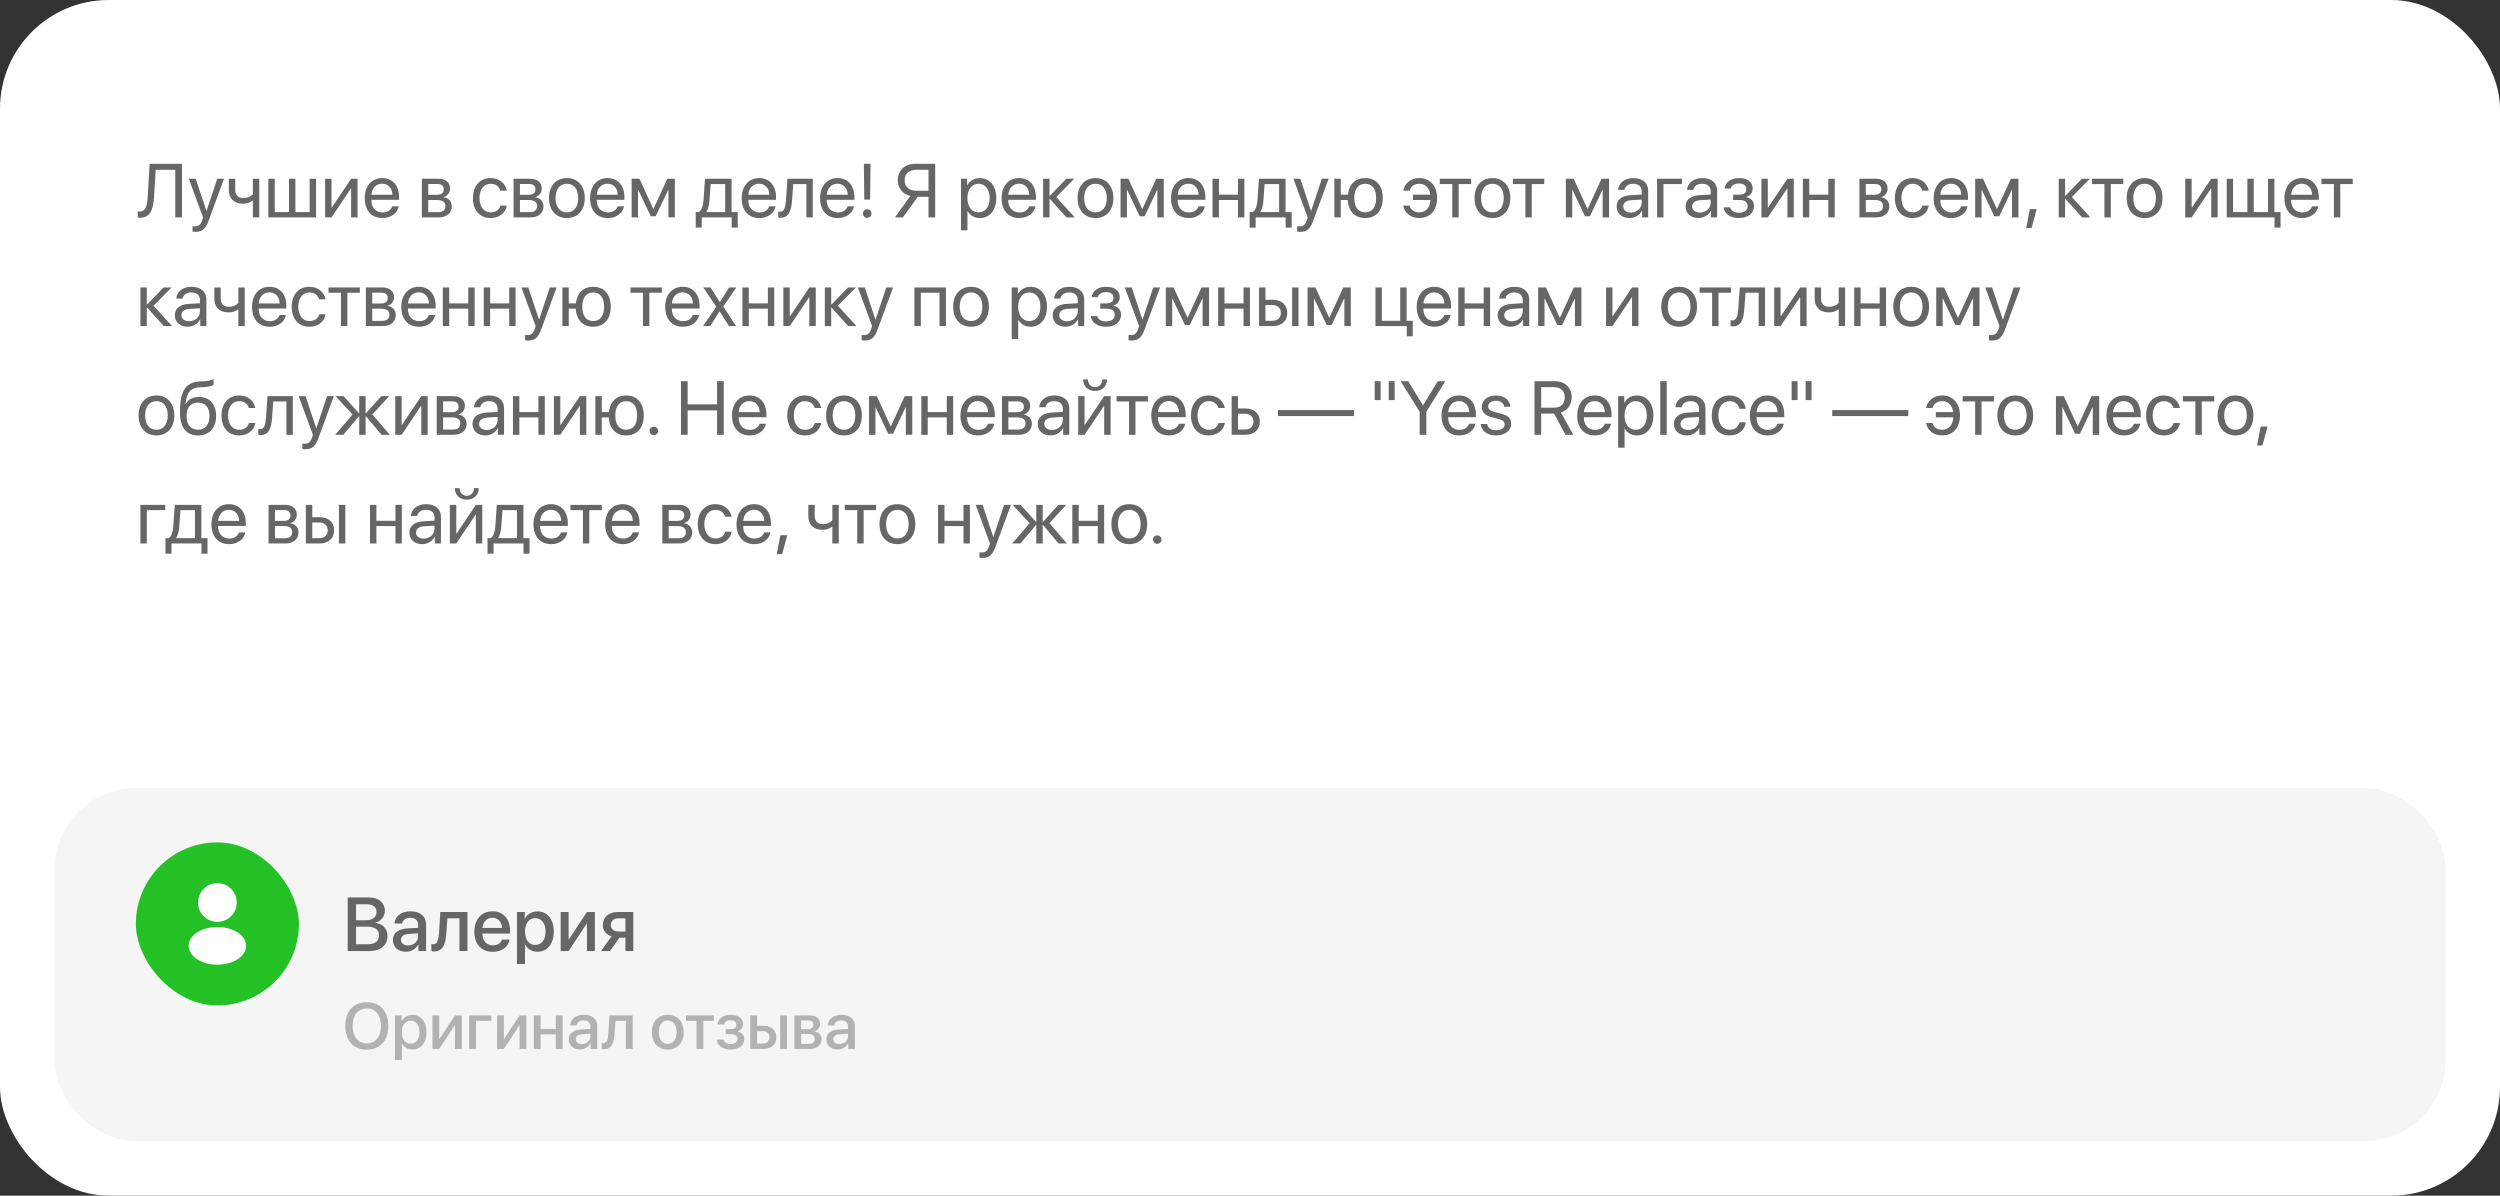
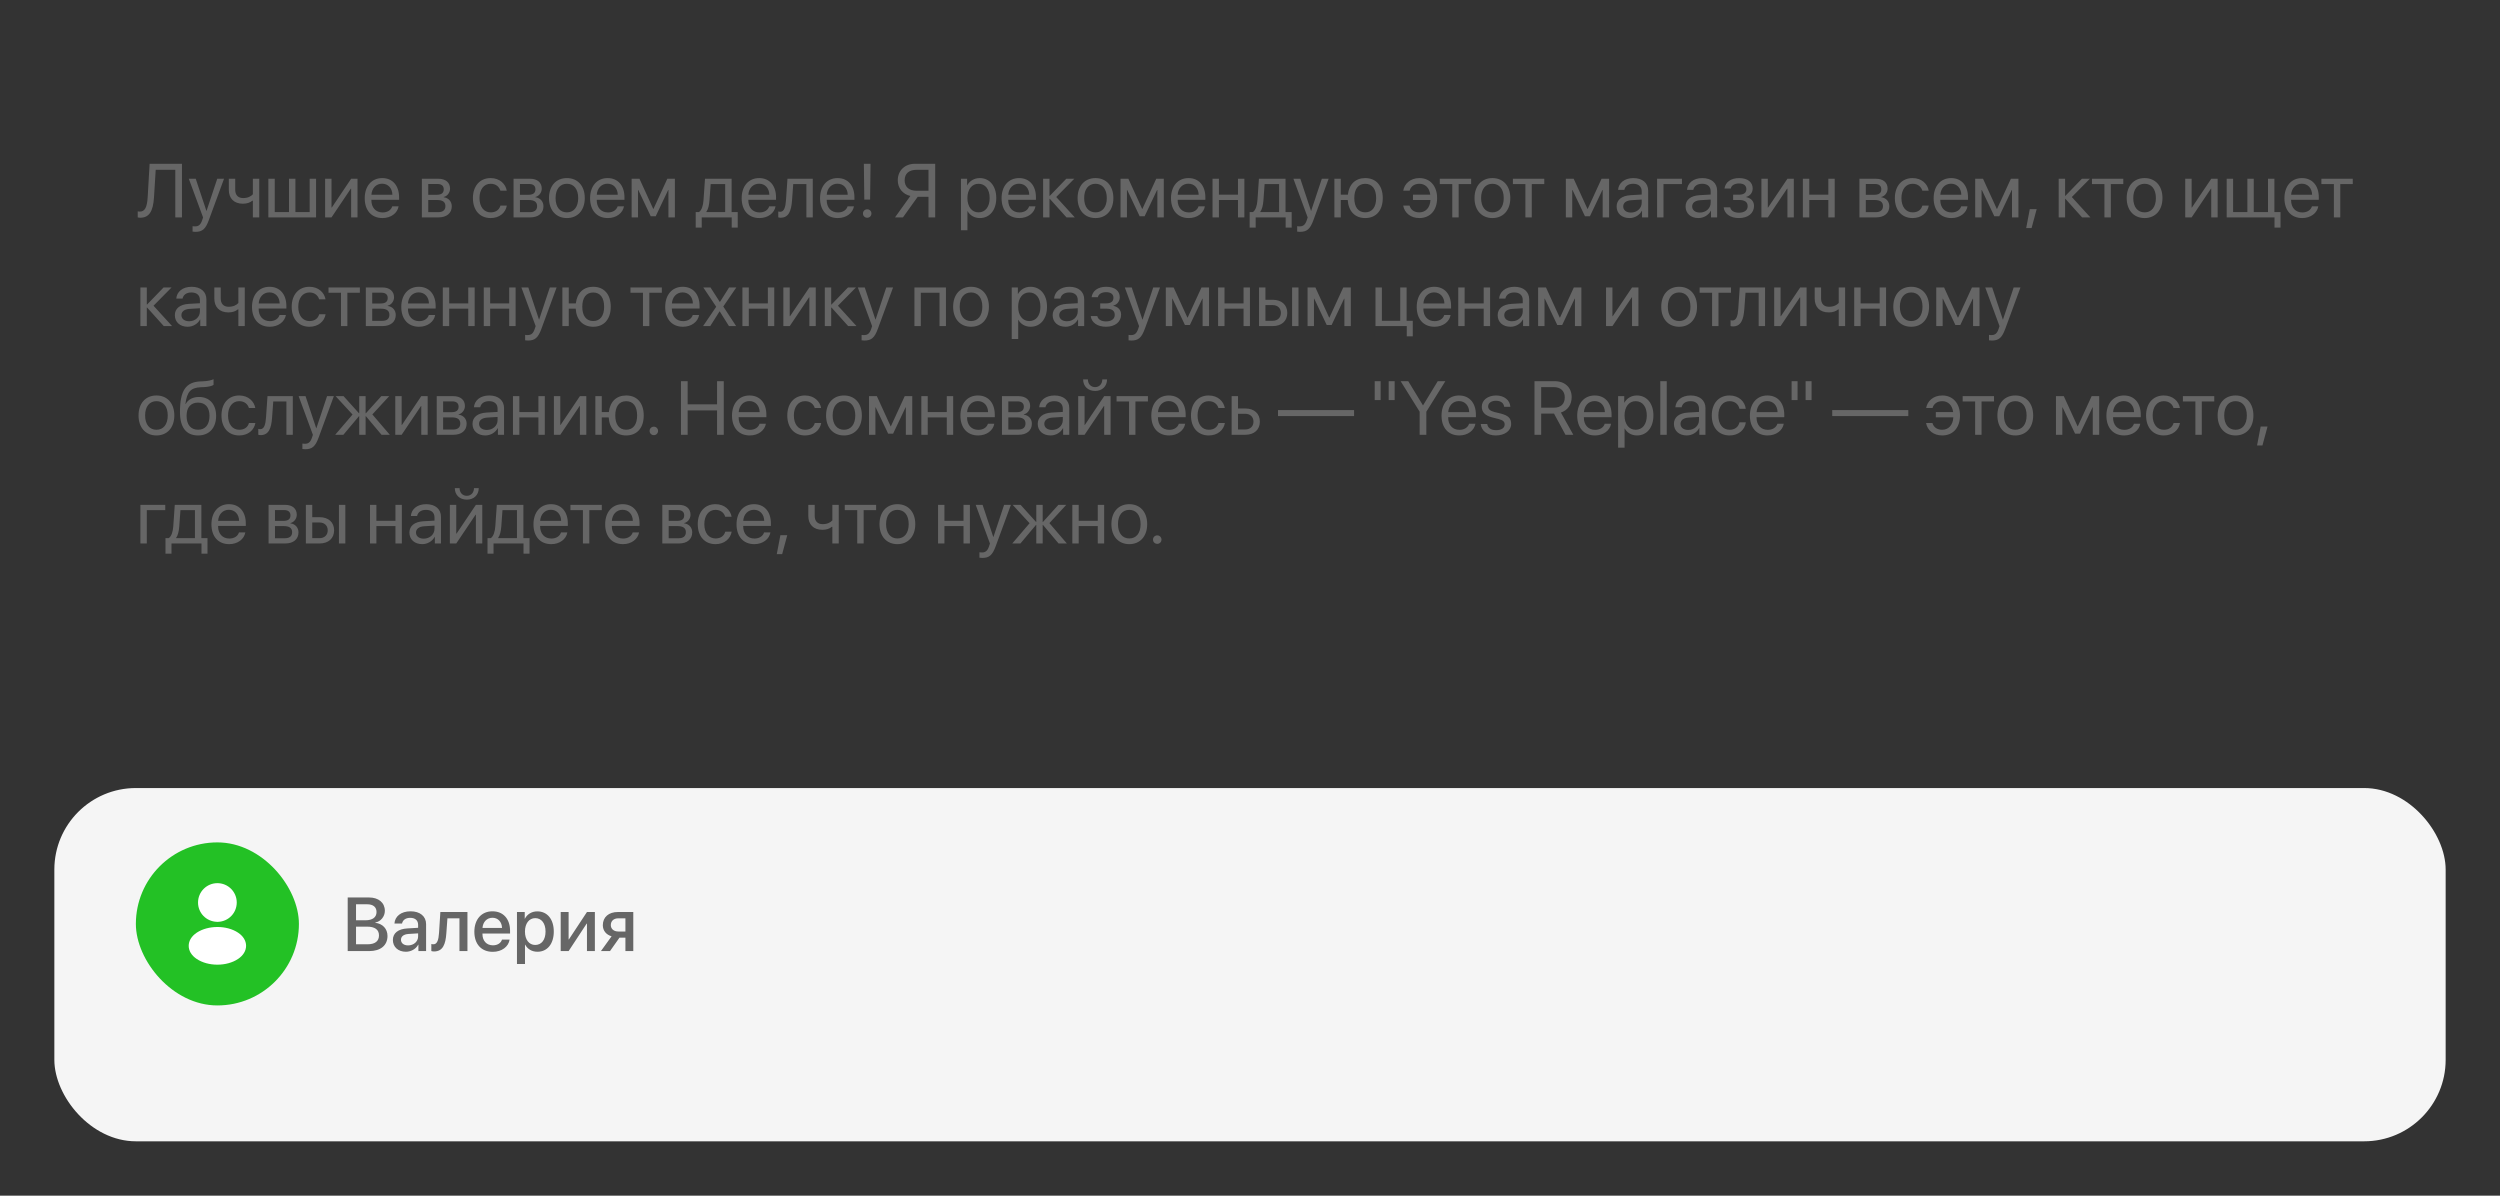
<svg xmlns="http://www.w3.org/2000/svg" width="460" height="220" viewBox="0 0 460 220" fill="none">
  <rect x="0" y="0" width="460" height="220" fill="#333333" stroke="none" />
-   <rect width="460" height="220" rx="20" fill="white" />
  <rect x="10" y="145" width="440" height="65" rx="15" fill="#F5F5F5" />
-   <path d="M67.494 184.404C69.926 184.404 71.455 186.086 71.455 188.775C71.455 191.465 69.926 193.141 67.494 193.141C65.057 193.141 63.533 191.465 63.533 188.775C63.533 186.086 65.057 184.404 67.494 184.404ZM67.494 185.559C65.889 185.559 64.875 186.801 64.875 188.775C64.875 190.744 65.889 191.986 67.494 191.986C69.1 191.986 70.107 190.744 70.107 188.775C70.107 186.801 69.1 185.559 67.494 185.559ZM75.885 186.736C77.449 186.736 78.481 187.967 78.481 189.918C78.481 191.869 77.455 193.105 75.908 193.105C75.023 193.105 74.32 192.672 73.969 191.986H73.939V195.039H72.674V186.836H73.898V187.896H73.922C74.285 187.188 74.994 186.736 75.885 186.736ZM75.551 192.033C76.553 192.033 77.18 191.213 77.18 189.918C77.18 188.629 76.553 187.803 75.551 187.803C74.584 187.803 73.934 188.646 73.934 189.918C73.934 191.201 74.578 192.033 75.551 192.033ZM80.818 193H79.57V186.836H80.818V191.154H80.865L83.713 186.836H84.961V193H83.713V188.67H83.666L80.818 193ZM90.404 187.838H87.58V193H86.32V186.836H90.404V187.838ZM92.713 193H91.465V186.836H92.713V191.154H92.76L95.607 186.836H96.856V193H95.607V188.67H95.561L92.713 193ZM102.264 193V190.316H99.475V193H98.215V186.836H99.475V189.32H102.264V186.836H103.523V193H102.264ZM107.057 192.104C107.941 192.104 108.633 191.494 108.633 190.691V190.205L107.115 190.299C106.359 190.352 105.932 190.686 105.932 191.213C105.932 191.752 106.377 192.104 107.057 192.104ZM106.705 193.105C105.498 193.105 104.654 192.355 104.654 191.248C104.654 190.17 105.48 189.508 106.945 189.426L108.633 189.326V188.852C108.633 188.166 108.17 187.756 107.396 187.756C106.664 187.756 106.207 188.107 106.096 188.658H104.9C104.971 187.545 105.92 186.725 107.443 186.725C108.938 186.725 109.893 187.516 109.893 188.752V193H108.68V191.986H108.65C108.293 192.672 107.514 193.105 106.705 193.105ZM113.086 190.193C112.969 191.939 112.529 193.059 111.146 193.059C110.941 193.059 110.795 193.023 110.719 192.994V191.881C110.777 191.898 110.895 191.928 111.053 191.928C111.65 191.928 111.861 191.213 111.932 190.141L112.143 186.836H116.414V193H115.154V187.838H113.256L113.086 190.193ZM122.865 193.117C121.102 193.117 119.941 191.904 119.941 189.918C119.941 187.938 121.107 186.725 122.865 186.725C124.623 186.725 125.789 187.938 125.789 189.918C125.789 191.904 124.629 193.117 122.865 193.117ZM122.865 192.074C123.861 192.074 124.5 191.289 124.5 189.918C124.5 188.553 123.855 187.768 122.865 187.768C121.875 187.768 121.23 188.553 121.23 189.918C121.23 191.289 121.875 192.074 122.865 192.074ZM131.355 186.836V187.838H129.422V193H128.162V187.838H126.229V186.836H131.355ZM134.426 193.117C132.984 193.117 131.982 192.408 131.871 191.271H133.119C133.248 191.805 133.717 192.098 134.426 192.098C135.234 192.098 135.686 191.723 135.686 191.178C135.686 190.562 135.27 190.281 134.432 190.281H133.529V189.35H134.414C135.123 189.35 135.492 189.08 135.492 188.541C135.492 188.066 135.152 187.732 134.432 187.732C133.752 187.732 133.295 188.025 133.213 188.506H132C132.129 187.41 133.049 186.725 134.426 186.725C135.92 186.725 136.729 187.393 136.729 188.418C136.729 189.045 136.342 189.578 135.744 189.73V189.777C136.529 189.959 136.945 190.469 136.945 191.172C136.945 192.344 135.955 193.117 134.426 193.117ZM143.549 193V186.836H144.803V193H143.549ZM140.385 189.73H139.318V192.004H140.385C141.111 192.004 141.58 191.547 141.58 190.867C141.58 190.182 141.105 189.73 140.385 189.73ZM138.059 193V186.836H139.318V188.74H140.496C141.92 188.74 142.84 189.566 142.84 190.867C142.84 192.174 141.92 193 140.496 193H138.059ZM148.711 187.756H147.416V189.373H148.588C149.303 189.373 149.66 189.098 149.66 188.553C149.66 188.043 149.326 187.756 148.711 187.756ZM148.67 190.258H147.416V192.08H148.811C149.525 192.08 149.912 191.764 149.912 191.172C149.912 190.562 149.502 190.258 148.67 190.258ZM146.168 193V186.836H148.969C150.17 186.836 150.896 187.434 150.896 188.406C150.896 189.045 150.439 189.625 149.848 189.736V189.783C150.645 189.889 151.172 190.451 151.172 191.225C151.172 192.309 150.34 193 149.004 193H146.168ZM154.459 192.104C155.344 192.104 156.035 191.494 156.035 190.691V190.205L154.518 190.299C153.762 190.352 153.334 190.686 153.334 191.213C153.334 191.752 153.779 192.104 154.459 192.104ZM154.107 193.105C152.9 193.105 152.057 192.355 152.057 191.248C152.057 190.17 152.883 189.508 154.348 189.426L156.035 189.326V188.852C156.035 188.166 155.572 187.756 154.799 187.756C154.066 187.756 153.609 188.107 153.498 188.658H152.303C152.373 187.545 153.322 186.725 154.846 186.725C156.34 186.725 157.295 187.516 157.295 188.752V193H156.082V191.986H156.053C155.695 192.672 154.916 193.105 154.107 193.105Z" fill="#B2B2B2" />
  <path d="M67.936 175H63.977V165.136H67.915C69.665 165.136 70.814 166.106 70.814 167.597C70.814 168.643 70.041 169.579 69.057 169.743V169.798C70.397 169.948 71.299 170.898 71.299 172.211C71.299 173.947 70.034 175 67.936 175ZM65.509 166.387V169.333H67.225C68.551 169.333 69.282 168.786 69.282 167.809C69.282 166.893 68.653 166.387 67.546 166.387H65.509ZM65.509 173.749H67.621C69.002 173.749 69.733 173.182 69.733 172.115C69.733 171.049 68.981 170.502 67.532 170.502H65.509V173.749ZM75.093 173.954C76.125 173.954 76.932 173.243 76.932 172.307V171.739L75.161 171.849C74.279 171.91 73.78 172.3 73.78 172.915C73.78 173.544 74.3 173.954 75.093 173.954ZM74.683 175.123C73.274 175.123 72.29 174.248 72.29 172.956C72.29 171.698 73.254 170.926 74.963 170.83L76.932 170.714V170.16C76.932 169.36 76.392 168.882 75.489 168.882C74.635 168.882 74.102 169.292 73.972 169.935H72.577C72.659 168.636 73.767 167.679 75.544 167.679C77.287 167.679 78.401 168.602 78.401 170.044V175H76.986V173.817H76.952C76.535 174.617 75.626 175.123 74.683 175.123ZM82.127 171.726C81.99 173.763 81.478 175.068 79.864 175.068C79.625 175.068 79.454 175.027 79.365 174.993V173.694C79.434 173.715 79.57 173.749 79.755 173.749C80.452 173.749 80.698 172.915 80.78 171.664L81.026 167.809H86.01V175H84.54V168.978H82.325L82.127 171.726ZM90.61 168.868C89.578 168.868 88.853 169.654 88.778 170.741H92.374C92.34 169.641 91.643 168.868 90.61 168.868ZM92.367 172.888H93.769C93.564 174.2 92.319 175.137 90.672 175.137C88.56 175.137 87.281 173.708 87.281 171.438C87.281 169.183 88.58 167.679 90.61 167.679C92.606 167.679 93.851 169.087 93.851 171.268V171.773H88.772V171.862C88.772 173.113 89.523 173.94 90.706 173.94C91.547 173.94 92.169 173.517 92.367 172.888ZM98.868 167.692C100.693 167.692 101.896 169.128 101.896 171.404C101.896 173.681 100.7 175.123 98.895 175.123C97.863 175.123 97.043 174.617 96.633 173.817H96.599V177.379H95.122V167.809H96.551V169.046H96.578C97.002 168.219 97.829 167.692 98.868 167.692ZM98.478 173.872C99.647 173.872 100.379 172.915 100.379 171.404C100.379 169.9 99.647 168.937 98.478 168.937C97.351 168.937 96.592 169.921 96.592 171.404C96.592 172.901 97.344 173.872 98.478 173.872ZM104.624 175H103.168V167.809H104.624V172.847H104.679L108.001 167.809H109.457V175H108.001V169.948H107.946L104.624 175ZM113.771 171.397H115.076V168.971H113.771C112.93 168.971 112.39 169.449 112.39 170.229C112.39 170.912 112.937 171.397 113.771 171.397ZM115.076 175V172.532H113.982L112.239 175H110.571L112.533 172.279C111.535 171.985 110.92 171.24 110.92 170.235C110.92 168.738 112.014 167.809 113.695 167.809H116.525V175H115.076Z" fill="#666666" />
  <rect x="25" y="155" width="30" height="30" rx="15" fill="#23C125" />
  <path d="M40 162.5C38.035 162.5 36.438 164.098 36.438 166.063C36.438 167.99 37.945 169.55 39.91 169.618C39.97 169.61 40.03 169.61 40.075 169.618C40.09 169.618 40.097 169.618 40.112 169.618C40.12 169.618 40.12 169.618 40.127 169.618C42.047 169.55 43.555 167.99 43.562 166.063C43.562 164.098 41.965 162.5 40 162.5Z" fill="white" />
  <path d="M43.81 171.613C41.718 170.218 38.305 170.218 36.197 171.613C35.245 172.25 34.72 173.113 34.72 174.035C34.72 174.958 35.245 175.813 36.19 176.443C37.24 177.148 38.62 177.5 40 177.5C41.38 177.5 42.76 177.148 43.81 176.443C44.755 175.805 45.28 174.95 45.28 174.02C45.273 173.098 44.755 172.243 43.81 171.613Z" fill="white" />
  <path d="M33.483 40H32.253V31.243H28.65L28.336 36.309C28.172 38.934 27.413 40.062 25.82 40.062C25.643 40.062 25.465 40.034 25.342 39.993V38.893C25.417 38.913 25.602 38.934 25.711 38.934C26.648 38.934 27.064 38.168 27.174 36.261L27.529 30.136H33.483V40ZM35.944 42.659C35.801 42.659 35.562 42.645 35.432 42.618V41.62C35.562 41.648 35.746 41.654 35.897 41.654C36.56 41.654 36.929 41.333 37.202 40.506L37.366 40.007L34.741 32.891H36.013L37.981 38.81H38.002L39.971 32.891H41.222L38.426 40.499C37.817 42.16 37.23 42.659 35.944 42.659ZM47.702 40H46.526V36.931H46.424C46.041 37.259 45.474 37.484 44.701 37.484C42.999 37.484 42.103 36.452 42.103 34.935V32.891H43.279V34.921C43.279 35.851 43.778 36.445 44.735 36.445C45.617 36.445 46.198 36.117 46.526 35.748V32.891H47.702V40ZM49.377 40V32.891H50.553V39.023H53.178V32.891H54.353V39.023H56.978V32.891H58.154V40H49.377ZM60.998 40H59.822V32.891H60.998V38.182H61.053L64.607 32.891H65.783V40H64.607V34.709H64.553L60.998 40ZM70.309 33.8C69.194 33.8 68.415 34.654 68.34 35.837H72.202C72.175 34.648 71.43 33.8 70.309 33.8ZM72.175 37.963H73.344C73.139 39.207 71.936 40.123 70.384 40.123C68.347 40.123 67.109 38.708 67.109 36.473C67.109 34.265 68.367 32.768 70.329 32.768C72.25 32.768 73.433 34.162 73.433 36.315V36.767H68.333V36.835C68.333 38.195 69.133 39.091 70.411 39.091C71.314 39.091 71.977 38.633 72.175 37.963ZM80.501 33.855H78.799V35.844H80.323C81.219 35.844 81.649 35.516 81.649 34.832C81.649 34.203 81.246 33.855 80.501 33.855ZM80.419 36.801H78.799V39.036H80.631C81.492 39.036 81.957 38.647 81.957 37.929C81.957 37.17 81.458 36.801 80.419 36.801ZM77.623 40V32.891H80.665C81.998 32.891 82.811 33.581 82.811 34.709C82.811 35.434 82.299 36.103 81.643 36.24V36.295C82.538 36.418 83.126 37.067 83.126 37.956C83.126 39.214 82.196 40 80.686 40H77.623ZM93.243 35.078H92.067C91.862 34.395 91.281 33.813 90.276 33.813C89.039 33.813 88.226 34.859 88.226 36.445C88.226 38.072 89.053 39.077 90.29 39.077C91.233 39.077 91.856 38.612 92.081 37.826H93.257C93.024 39.173 91.883 40.123 90.283 40.123C88.308 40.123 87.016 38.708 87.016 36.445C87.016 34.23 88.301 32.768 90.269 32.768C91.985 32.768 93.031 33.868 93.243 35.078ZM97.372 33.855H95.67V35.844H97.194C98.09 35.844 98.52 35.516 98.52 34.832C98.52 34.203 98.117 33.855 97.372 33.855ZM97.29 36.801H95.67V39.036H97.502C98.363 39.036 98.828 38.647 98.828 37.929C98.828 37.17 98.329 36.801 97.29 36.801ZM94.494 40V32.891H97.536C98.869 32.891 99.683 33.581 99.683 34.709C99.683 35.434 99.17 36.103 98.514 36.24V36.295C99.409 36.418 99.997 37.067 99.997 37.956C99.997 39.214 99.067 40 97.557 40H94.494ZM104.311 40.123C102.342 40.123 101.016 38.708 101.016 36.445C101.016 34.176 102.342 32.768 104.311 32.768C106.272 32.768 107.599 34.176 107.599 36.445C107.599 38.708 106.272 40.123 104.311 40.123ZM104.311 39.077C105.568 39.077 106.389 38.12 106.389 36.445C106.389 34.77 105.568 33.813 104.311 33.813C103.053 33.813 102.226 34.77 102.226 36.445C102.226 38.12 103.053 39.077 104.311 39.077ZM111.775 33.8C110.661 33.8 109.882 34.654 109.807 35.837H113.669C113.642 34.648 112.896 33.8 111.775 33.8ZM113.642 37.963H114.811C114.605 39.207 113.402 40.123 111.851 40.123C109.813 40.123 108.576 38.708 108.576 36.473C108.576 34.265 109.834 32.768 111.796 32.768C113.717 32.768 114.899 34.162 114.899 36.315V36.767H109.8V36.835C109.8 38.195 110.6 39.091 111.878 39.091C112.78 39.091 113.443 38.633 113.642 37.963ZM117.395 40H116.219V32.891H117.661L120.19 38.428H120.245L122.788 32.891H124.176V40H122.993V34.955H122.945L120.648 39.795H119.739L117.442 34.955H117.395V40ZM133.432 39.023V33.868H130.766L130.547 36.862C130.485 37.744 130.301 38.517 129.966 38.968V39.023H133.432ZM129.118 41.88H128.011V39.023H128.605C129.125 38.681 129.378 37.792 129.446 36.835L129.72 32.891H134.614V39.023H135.742V41.88H134.635V40H129.118V41.88ZM139.666 33.8C138.552 33.8 137.772 34.654 137.697 35.837H141.56C141.532 34.648 140.787 33.8 139.666 33.8ZM141.532 37.963H142.701C142.496 39.207 141.293 40.123 139.741 40.123C137.704 40.123 136.467 38.708 136.467 36.473C136.467 34.265 137.725 32.768 139.687 32.768C141.607 32.768 142.79 34.162 142.79 36.315V36.767H137.69V36.835C137.69 38.195 138.49 39.091 139.769 39.091C140.671 39.091 141.334 38.633 141.532 37.963ZM145.736 36.862C145.593 38.824 145.121 40.062 143.624 40.062C143.419 40.062 143.282 40.02 143.2 39.986V38.913C143.262 38.934 143.392 38.968 143.562 38.968C144.267 38.968 144.533 38.141 144.622 36.835L144.896 32.891H149.551V40H148.375V33.868H145.955L145.736 36.862ZM154.09 33.8C152.976 33.8 152.196 34.654 152.121 35.837H155.983C155.956 34.648 155.211 33.8 154.09 33.8ZM155.956 37.963H157.125C156.92 39.207 155.717 40.123 154.165 40.123C152.128 40.123 150.891 38.708 150.891 36.473C150.891 34.265 152.148 32.768 154.11 32.768C156.031 32.768 157.214 34.162 157.214 36.315V36.767H152.114V36.835C152.114 38.195 152.914 39.091 154.192 39.091C155.095 39.091 155.758 38.633 155.956 37.963ZM158.95 30.136H160.181L160.099 36.726H159.032L158.95 30.136ZM159.565 40.068C159.128 40.068 158.786 39.727 158.786 39.289C158.786 38.845 159.128 38.51 159.565 38.51C160.01 38.51 160.345 38.845 160.345 39.289C160.345 39.727 160.01 40.068 159.565 40.068ZM170.845 35.099V31.243H168.671C167.256 31.243 166.456 31.934 166.456 33.164C166.456 34.401 167.263 35.099 168.671 35.099H170.845ZM168.862 36.206L166.142 40H164.679L167.509 36.056C166.114 35.734 165.191 34.634 165.191 33.164C165.191 31.38 166.497 30.136 168.35 30.136H172.075V40H170.845V36.206H168.862ZM180.271 32.768C182.083 32.768 183.313 34.217 183.313 36.445C183.313 38.674 182.09 40.123 180.299 40.123C179.28 40.123 178.46 39.624 178.036 38.845H178.009V42.372H176.819V32.891H177.947V34.094H177.975C178.412 33.294 179.239 32.768 180.271 32.768ZM180.039 39.077C181.304 39.077 182.097 38.059 182.097 36.445C182.097 34.839 181.304 33.813 180.039 33.813C178.822 33.813 178.002 34.866 178.002 36.445C178.002 38.031 178.822 39.077 180.039 39.077ZM187.49 33.8C186.376 33.8 185.597 34.654 185.521 35.837H189.384C189.356 34.648 188.611 33.8 187.49 33.8ZM189.356 37.963H190.525C190.32 39.207 189.117 40.123 187.565 40.123C185.528 40.123 184.291 38.708 184.291 36.473C184.291 34.265 185.549 32.768 187.511 32.768C189.432 32.768 190.614 34.162 190.614 36.315V36.767H185.515V36.835C185.515 38.195 186.314 39.091 187.593 39.091C188.495 39.091 189.158 38.633 189.356 37.963ZM194.347 36.254L197.765 40H196.233L193.164 36.582H193.109V40H191.934V32.891H193.109V36.035H193.164L196.199 32.891H197.669L194.347 36.254ZM201.572 40.123C199.604 40.123 198.277 38.708 198.277 36.445C198.277 34.176 199.604 32.768 201.572 32.768C203.534 32.768 204.86 34.176 204.86 36.445C204.86 38.708 203.534 40.123 201.572 40.123ZM201.572 39.077C202.83 39.077 203.65 38.12 203.65 36.445C203.65 34.77 202.83 33.813 201.572 33.813C200.314 33.813 199.487 34.77 199.487 36.445C199.487 38.12 200.314 39.077 201.572 39.077ZM207.355 40H206.18V32.891H207.622L210.151 38.428H210.206L212.749 32.891H214.137V40H212.954V34.955H212.906L210.609 39.795H209.7L207.403 34.955H207.355V40ZM218.662 33.8C217.548 33.8 216.769 34.654 216.693 35.837H220.556C220.528 34.648 219.783 33.8 218.662 33.8ZM220.528 37.963H221.697C221.492 39.207 220.289 40.123 218.737 40.123C216.7 40.123 215.463 38.708 215.463 36.473C215.463 34.265 216.721 32.768 218.683 32.768C220.604 32.768 221.786 34.162 221.786 36.315V36.767H216.687V36.835C216.687 38.195 217.486 39.091 218.765 39.091C219.667 39.091 220.33 38.633 220.528 37.963ZM227.788 40V36.801H224.281V40H223.105V32.891H224.281V35.823H227.788V32.891H228.964V40H227.788ZM235.355 39.023V33.868H232.689L232.471 36.862C232.409 37.744 232.225 38.517 231.89 38.968V39.023H235.355ZM231.042 41.88H229.935V39.023H230.529C231.049 38.681 231.302 37.792 231.37 36.835L231.644 32.891H236.538V39.023H237.666V41.88H236.559V40H231.042V41.88ZM239.19 42.659C239.047 42.659 238.808 42.645 238.678 42.618V41.62C238.808 41.648 238.992 41.654 239.143 41.654C239.806 41.654 240.175 41.333 240.448 40.506L240.612 40.007L237.987 32.891H239.259L241.228 38.81H241.248L243.217 32.891H244.468L241.672 40.499C241.063 42.16 240.476 42.659 239.19 42.659ZM251.201 40.123C249.314 40.123 248.111 38.872 247.981 36.801H246.703V40H245.527V32.891H246.703V35.823H248.009C248.221 33.909 249.396 32.768 251.201 32.768C253.197 32.768 254.428 34.155 254.428 36.445C254.428 38.728 253.197 40.123 251.201 40.123ZM251.201 39.07C252.486 39.07 253.211 38.113 253.211 36.445C253.211 34.77 252.486 33.82 251.201 33.82C249.916 33.82 249.191 34.77 249.191 36.445C249.191 38.113 249.916 39.07 251.201 39.07ZM259.363 37.833C259.589 38.619 260.218 39.077 261.154 39.077C262.289 39.077 263.13 38.257 263.205 36.794H259.985V35.823H263.171C263.021 34.552 262.221 33.813 261.168 33.813C260.163 33.813 259.562 34.381 259.377 35.078H258.201C258.399 33.861 259.459 32.768 261.175 32.768C263.137 32.768 264.429 34.23 264.429 36.445C264.429 38.708 263.137 40.123 261.161 40.123C259.562 40.123 258.427 39.18 258.188 37.833H259.363ZM270.69 32.891V33.868H268.394V40H267.218V33.868H264.921V32.891H270.69ZM274.607 40.123C272.639 40.123 271.312 38.708 271.312 36.445C271.312 34.176 272.639 32.768 274.607 32.768C276.569 32.768 277.896 34.176 277.896 36.445C277.896 38.708 276.569 40.123 274.607 40.123ZM274.607 39.077C275.865 39.077 276.686 38.12 276.686 36.445C276.686 34.77 275.865 33.813 274.607 33.813C273.35 33.813 272.522 34.77 272.522 36.445C272.522 38.12 273.35 39.077 274.607 39.077ZM284.144 32.891V33.868H281.847V40H280.671V33.868H278.374V32.891H284.144ZM289.291 40H288.115V32.891H289.558L292.087 38.428H292.142L294.685 32.891H296.072V40H294.89V34.955H294.842L292.545 39.795H291.636L289.339 34.955H289.291V40ZM300.092 39.111C301.213 39.111 302.074 38.325 302.074 37.3V36.719L300.174 36.835C299.217 36.897 298.67 37.32 298.67 37.99C298.67 38.667 299.237 39.111 300.092 39.111ZM299.825 40.123C298.41 40.123 297.46 39.269 297.46 37.99C297.46 36.773 298.396 36.008 300.037 35.912L302.074 35.796V35.201C302.074 34.333 301.5 33.813 300.516 33.813C299.6 33.813 299.025 34.244 298.875 34.941H297.727C297.809 33.711 298.861 32.768 300.543 32.768C302.211 32.768 303.264 33.67 303.264 35.085V40H302.136V38.776H302.108C301.685 39.59 300.782 40.123 299.825 40.123ZM309.478 33.868H306.08V40H304.904V32.891H309.478V33.868ZM312.779 39.111C313.9 39.111 314.762 38.325 314.762 37.3V36.719L312.861 36.835C311.904 36.897 311.357 37.32 311.357 37.99C311.357 38.667 311.925 39.111 312.779 39.111ZM312.513 40.123C311.098 40.123 310.147 39.269 310.147 37.99C310.147 36.773 311.084 36.008 312.725 35.912L314.762 35.796V35.201C314.762 34.333 314.188 33.813 313.203 33.813C312.287 33.813 311.713 34.244 311.562 34.941H310.414C310.496 33.711 311.549 32.768 313.23 32.768C314.898 32.768 315.951 33.67 315.951 35.085V40H314.823V38.776H314.796C314.372 39.59 313.47 40.123 312.513 40.123ZM319.964 40.123C318.405 40.123 317.277 39.357 317.154 38.154H318.357C318.494 38.776 319.082 39.139 319.964 39.139C320.996 39.139 321.57 38.647 321.57 37.956C321.57 37.156 321.037 36.794 319.964 36.794H318.897V35.823H319.964C320.866 35.823 321.331 35.481 321.331 34.784C321.331 34.19 320.907 33.759 319.991 33.759C319.15 33.759 318.562 34.121 318.467 34.688H317.312C317.462 33.513 318.487 32.768 319.991 32.768C321.611 32.768 322.493 33.547 322.493 34.688C322.493 35.413 322.028 36.056 321.317 36.22V36.274C322.254 36.48 322.739 37.081 322.739 37.901C322.739 39.227 321.632 40.123 319.964 40.123ZM325.275 40H324.1V32.891H325.275V38.182H325.33L328.885 32.891H330.061V40H328.885V34.709H328.83L325.275 40ZM336.411 40V36.801H332.904V40H331.729V32.891H332.904V35.823H336.411V32.891H337.587V40H336.411ZM345.011 33.855H343.309V35.844H344.833C345.729 35.844 346.159 35.516 346.159 34.832C346.159 34.203 345.756 33.855 345.011 33.855ZM344.929 36.801H343.309V39.036H345.141C346.002 39.036 346.467 38.647 346.467 37.929C346.467 37.17 345.968 36.801 344.929 36.801ZM342.133 40V32.891H345.175C346.508 32.891 347.321 33.581 347.321 34.709C347.321 35.434 346.809 36.103 346.152 36.24V36.295C347.048 36.418 347.636 37.067 347.636 37.956C347.636 39.214 346.706 40 345.195 40H342.133ZM354.882 35.078H353.706C353.501 34.395 352.92 33.813 351.915 33.813C350.678 33.813 349.864 34.859 349.864 36.445C349.864 38.072 350.691 39.077 351.929 39.077C352.872 39.077 353.494 38.612 353.72 37.826H354.896C354.663 39.173 353.521 40.123 351.922 40.123C349.946 40.123 348.654 38.708 348.654 36.445C348.654 34.23 349.939 32.768 351.908 32.768C353.624 32.768 354.67 33.868 354.882 35.078ZM358.99 33.8C357.876 33.8 357.097 34.654 357.021 35.837H360.884C360.856 34.648 360.111 33.8 358.99 33.8ZM360.856 37.963H362.025C361.82 39.207 360.617 40.123 359.065 40.123C357.028 40.123 355.791 38.708 355.791 36.473C355.791 34.265 357.049 32.768 359.011 32.768C360.932 32.768 362.114 34.162 362.114 36.315V36.767H357.015V36.835C357.015 38.195 357.814 39.091 359.093 39.091C359.995 39.091 360.658 38.633 360.856 37.963ZM364.609 40H363.434V32.891H364.876L367.405 38.428H367.46L370.003 32.891H371.391V40H370.208V34.955H370.16L367.863 39.795H366.954L364.657 34.955H364.609V40ZM373.811 41.962H372.819L373.482 38.482H374.747L373.811 41.962ZM381.214 36.254L384.632 40H383.101L380.031 36.582H379.977V40H378.801V32.891H379.977V36.035H380.031L383.066 32.891H384.536L381.214 36.254ZM390.688 32.891V33.868H388.392V40H387.216V33.868H384.919V32.891H390.688ZM394.605 40.123C392.637 40.123 391.311 38.708 391.311 36.445C391.311 34.176 392.637 32.768 394.605 32.768C396.567 32.768 397.894 34.176 397.894 36.445C397.894 38.708 396.567 40.123 394.605 40.123ZM394.605 39.077C395.863 39.077 396.684 38.12 396.684 36.445C396.684 34.77 395.863 33.813 394.605 33.813C393.348 33.813 392.521 34.77 392.521 36.445C392.521 38.12 393.348 39.077 394.605 39.077ZM403.26 40H402.084V32.891H403.26V38.182H403.314L406.869 32.891H408.045V40H406.869V34.709H406.814L403.26 40ZM419.618 41.88H418.511V40H409.713V32.891H410.889V39.023H413.514V32.891H414.689V39.023H417.314V32.891H418.49V39.023H419.618V41.88ZM423.535 33.8C422.421 33.8 421.642 34.654 421.566 35.837H425.429C425.401 34.648 424.656 33.8 423.535 33.8ZM425.401 37.963H426.57C426.365 39.207 425.162 40.123 423.61 40.123C421.573 40.123 420.336 38.708 420.336 36.473C420.336 34.265 421.594 32.768 423.556 32.768C425.477 32.768 426.659 34.162 426.659 36.315V36.767H421.56V36.835C421.56 38.195 422.359 39.091 423.638 39.091C424.54 39.091 425.203 38.633 425.401 37.963ZM432.907 32.891V33.868H430.61V40H429.435V33.868H427.138V32.891H432.907ZM28.247 56.254L31.665 60H30.134L27.064 56.582H27.01V60H25.834V52.891H27.01V56.035H27.064L30.1 52.891H31.569L28.247 56.254ZM34.803 59.111C35.924 59.111 36.785 58.325 36.785 57.3V56.719L34.885 56.835C33.928 56.897 33.381 57.32 33.381 57.99C33.381 58.667 33.948 59.111 34.803 59.111ZM34.536 60.123C33.121 60.123 32.171 59.269 32.171 57.99C32.171 56.773 33.107 56.008 34.748 55.912L36.785 55.796V55.201C36.785 54.333 36.211 53.813 35.227 53.813C34.31 53.813 33.736 54.244 33.586 54.941H32.438C32.52 53.711 33.572 52.768 35.254 52.768C36.922 52.768 37.975 53.67 37.975 55.085V60H36.847V58.776H36.819C36.395 59.59 35.493 60.123 34.536 60.123ZM45.036 60H43.86V56.931H43.758C43.375 57.259 42.808 57.484 42.035 57.484C40.333 57.484 39.438 56.452 39.438 54.935V52.891H40.613V54.921C40.613 55.851 41.112 56.445 42.069 56.445C42.951 56.445 43.532 56.117 43.86 55.748V52.891H45.036V60ZM49.568 53.8C48.454 53.8 47.675 54.654 47.6 55.837H51.462C51.435 54.648 50.69 53.8 49.568 53.8ZM51.435 57.963H52.603C52.398 59.207 51.195 60.123 49.644 60.123C47.606 60.123 46.369 58.708 46.369 56.473C46.369 54.265 47.627 52.768 49.589 52.768C51.51 52.768 52.692 54.162 52.692 56.315V56.767H47.593V56.835C47.593 58.195 48.393 59.091 49.671 59.091C50.573 59.091 51.236 58.633 51.435 57.963ZM59.898 55.078H58.722C58.517 54.395 57.935 53.813 56.931 53.813C55.693 53.813 54.88 54.859 54.88 56.445C54.88 58.072 55.707 59.077 56.944 59.077C57.888 59.077 58.51 58.612 58.735 57.826H59.911C59.679 59.173 58.537 60.123 56.938 60.123C54.962 60.123 53.67 58.708 53.67 56.445C53.67 54.23 54.955 52.768 56.924 52.768C58.64 52.768 59.685 53.868 59.898 55.078ZM66.214 52.891V53.868H63.917V60H62.741V53.868H60.444V52.891H66.214ZM70.192 53.855H68.49V55.844H70.015C70.91 55.844 71.341 55.516 71.341 54.832C71.341 54.203 70.938 53.855 70.192 53.855ZM70.11 56.801H68.49V59.036H70.322C71.184 59.036 71.648 58.647 71.648 57.929C71.648 57.17 71.149 56.801 70.11 56.801ZM67.314 60V52.891H70.356C71.689 52.891 72.503 53.581 72.503 54.709C72.503 55.434 71.99 56.103 71.334 56.24V56.295C72.23 56.418 72.817 57.067 72.817 57.956C72.817 59.214 71.888 60 70.377 60H67.314ZM77.035 53.8C75.921 53.8 75.142 54.654 75.066 55.837H78.929C78.901 54.648 78.156 53.8 77.035 53.8ZM78.901 57.963H80.07C79.865 59.207 78.662 60.123 77.11 60.123C75.073 60.123 73.836 58.708 73.836 56.473C73.836 54.265 75.094 52.768 77.056 52.768C78.977 52.768 80.159 54.162 80.159 56.315V56.767H75.06V56.835C75.06 58.195 75.859 59.091 77.138 59.091C78.04 59.091 78.703 58.633 78.901 57.963ZM86.161 60V56.801H82.654V60H81.478V52.891H82.654V55.823H86.161V52.891H87.337V60H86.161ZM93.694 60V56.801H90.188V60H89.012V52.891H90.188V55.823H93.694V52.891H94.87V60H93.694ZM97.14 62.659C96.996 62.659 96.757 62.645 96.627 62.618V61.62C96.757 61.648 96.941 61.654 97.092 61.654C97.755 61.654 98.124 61.333 98.397 60.506L98.561 60.007L95.936 52.891H97.208L99.177 58.81H99.197L101.166 52.891H102.417L99.621 60.499C99.013 62.16 98.425 62.659 97.14 62.659ZM109.15 60.123C107.264 60.123 106.061 58.872 105.931 56.801H104.652V60H103.477V52.891H104.652V55.823H105.958C106.17 53.909 107.346 52.768 109.15 52.768C111.146 52.768 112.377 54.155 112.377 56.445C112.377 58.728 111.146 60.123 109.15 60.123ZM109.15 59.07C110.436 59.07 111.16 58.113 111.16 56.445C111.16 54.77 110.436 53.82 109.15 53.82C107.865 53.82 107.141 54.77 107.141 56.445C107.141 58.113 107.865 59.07 109.15 59.07ZM121.776 52.891V53.868H119.479V60H118.304V53.868H116.007V52.891H121.776ZM125.598 53.8C124.483 53.8 123.704 54.654 123.629 55.837H127.491C127.464 54.648 126.719 53.8 125.598 53.8ZM127.464 57.963H128.633C128.428 59.207 127.225 60.123 125.673 60.123C123.636 60.123 122.398 58.708 122.398 56.473C122.398 54.265 123.656 52.768 125.618 52.768C127.539 52.768 128.722 54.162 128.722 56.315V56.767H123.622V56.835C123.622 58.195 124.422 59.091 125.7 59.091C126.603 59.091 127.266 58.633 127.464 57.963ZM132.427 57.293H132.399L130.684 60H129.364L131.784 56.445L129.405 52.891H130.731L132.44 55.557H132.468L134.156 52.891H135.482L133.083 56.398L135.448 60H134.129L132.427 57.293ZM141.286 60V56.801H137.779V60H136.604V52.891H137.779V55.823H141.286V52.891H142.462V60H141.286ZM145.312 60H144.137V52.891H145.312V58.182H145.367L148.922 52.891H150.098V60H148.922V54.709H148.867L145.312 60ZM154.179 56.254L157.597 60H156.065L152.996 56.582H152.941V60H151.766V52.891H152.941V56.035H152.996L156.031 52.891H157.501L154.179 56.254ZM159.046 62.659C158.902 62.659 158.663 62.645 158.533 62.618V61.62C158.663 61.648 158.848 61.654 158.998 61.654C159.661 61.654 160.03 61.333 160.304 60.506L160.468 60.007L157.843 52.891H159.114L161.083 58.81H161.104L163.072 52.891H164.323L161.527 60.499C160.919 62.16 160.331 62.659 159.046 62.659ZM172.868 60V53.868H169.43V60H168.254V52.891H174.051V60H172.868ZM178.672 60.123C176.703 60.123 175.377 58.708 175.377 56.445C175.377 54.176 176.703 52.768 178.672 52.768C180.634 52.768 181.96 54.176 181.96 56.445C181.96 58.708 180.634 60.123 178.672 60.123ZM178.672 59.077C179.93 59.077 180.75 58.12 180.75 56.445C180.75 54.77 179.93 53.813 178.672 53.813C177.414 53.813 176.587 54.77 176.587 56.445C176.587 58.12 177.414 59.077 178.672 59.077ZM189.609 52.768C191.421 52.768 192.651 54.217 192.651 56.445C192.651 58.674 191.428 60.123 189.637 60.123C188.618 60.123 187.798 59.624 187.374 58.845H187.347V62.372H186.157V52.891H187.285V54.094H187.312C187.75 53.294 188.577 52.768 189.609 52.768ZM189.377 59.077C190.642 59.077 191.435 58.059 191.435 56.445C191.435 54.839 190.642 53.813 189.377 53.813C188.16 53.813 187.34 54.866 187.34 56.445C187.34 58.031 188.16 59.077 189.377 59.077ZM196.322 59.111C197.443 59.111 198.305 58.325 198.305 57.3V56.719L196.404 56.835C195.447 56.897 194.9 57.32 194.9 57.99C194.9 58.667 195.468 59.111 196.322 59.111ZM196.056 60.123C194.641 60.123 193.69 59.269 193.69 57.99C193.69 56.773 194.627 56.008 196.268 55.912L198.305 55.796V55.201C198.305 54.333 197.73 53.813 196.746 53.813C195.83 53.813 195.256 54.244 195.105 54.941H193.957C194.039 53.711 195.092 52.768 196.773 52.768C198.441 52.768 199.494 53.67 199.494 55.085V60H198.366V58.776H198.339C197.915 59.59 197.013 60.123 196.056 60.123ZM203.507 60.123C201.948 60.123 200.82 59.357 200.697 58.154H201.9C202.037 58.776 202.625 59.139 203.507 59.139C204.539 59.139 205.113 58.647 205.113 57.956C205.113 57.156 204.58 56.794 203.507 56.794H202.44V55.823H203.507C204.409 55.823 204.874 55.481 204.874 54.784C204.874 54.19 204.45 53.759 203.534 53.759C202.693 53.759 202.105 54.121 202.01 54.688H200.854C201.005 53.513 202.03 52.768 203.534 52.768C205.154 52.768 206.036 53.547 206.036 54.688C206.036 55.413 205.571 56.056 204.86 56.22V56.274C205.797 56.48 206.282 57.081 206.282 57.901C206.282 59.227 205.175 60.123 203.507 60.123ZM208.169 62.659C208.025 62.659 207.786 62.645 207.656 62.618V61.62C207.786 61.648 207.971 61.654 208.121 61.654C208.784 61.654 209.153 61.333 209.427 60.506L209.591 60.007L206.966 52.891H208.237L210.206 58.81H210.227L212.195 52.891H213.446L210.65 60.499C210.042 62.16 209.454 62.659 208.169 62.659ZM215.682 60H214.506V52.891H215.948L218.478 58.428H218.532L221.075 52.891H222.463V60H221.28V54.955H221.232L218.936 59.795H218.026L215.729 54.955H215.682V60ZM228.813 60V56.801H225.307V60H224.131V52.891H225.307V55.823H228.813V52.891H229.989V60H228.813ZM237.748 60V52.891H238.924V60H237.748ZM234.166 56.138H232.84V59.023H234.166C235.089 59.023 235.684 58.448 235.684 57.58C235.684 56.705 235.082 56.138 234.166 56.138ZM231.664 60V52.891H232.84V55.16H234.187C235.813 55.16 236.859 56.097 236.859 57.58C236.859 59.063 235.813 60 234.187 60H231.664ZM241.768 60H240.592V52.891H242.034L244.563 58.428H244.618L247.161 52.891H248.549V60H247.366V54.955H247.318L245.021 59.795H244.112L241.815 54.955H241.768V60ZM259.951 61.88H258.844V60H253.088V52.891H254.264V59.023H257.641V52.891H258.816V59.023H259.951V61.88ZM263.875 53.8C262.761 53.8 261.981 54.654 261.906 55.837H265.769C265.741 54.648 264.996 53.8 263.875 53.8ZM265.741 57.963H266.91C266.705 59.207 265.502 60.123 263.95 60.123C261.913 60.123 260.676 58.708 260.676 56.473C260.676 54.265 261.934 52.768 263.896 52.768C265.816 52.768 266.999 54.162 266.999 56.315V56.767H261.899V56.835C261.899 58.195 262.699 59.091 263.978 59.091C264.88 59.091 265.543 58.633 265.741 57.963ZM273.001 60V56.801H269.494V60H268.318V52.891H269.494V55.823H273.001V52.891H274.177V60H273.001ZM278.203 59.111C279.324 59.111 280.186 58.325 280.186 57.3V56.719L278.285 56.835C277.328 56.897 276.781 57.32 276.781 57.99C276.781 58.667 277.349 59.111 278.203 59.111ZM277.937 60.123C276.521 60.123 275.571 59.269 275.571 57.99C275.571 56.773 276.508 56.008 278.148 55.912L280.186 55.796V55.201C280.186 54.333 279.611 53.813 278.627 53.813C277.711 53.813 277.137 54.244 276.986 54.941H275.838C275.92 53.711 276.973 52.768 278.654 52.768C280.322 52.768 281.375 53.67 281.375 55.085V60H280.247V58.776H280.22C279.796 59.59 278.894 60.123 277.937 60.123ZM284.191 60H283.016V52.891H284.458L286.987 58.428H287.042L289.585 52.891H290.973V60H289.79V54.955H289.742L287.445 59.795H286.536L284.239 54.955H284.191V60ZM296.688 60H295.512V52.891H296.688V58.182H296.742L300.297 52.891H301.473V60H300.297V54.709H300.242L296.688 60ZM308.965 60.123C306.996 60.123 305.67 58.708 305.67 56.445C305.67 54.176 306.996 52.768 308.965 52.768C310.927 52.768 312.253 54.176 312.253 56.445C312.253 58.708 310.927 60.123 308.965 60.123ZM308.965 59.077C310.223 59.077 311.043 58.12 311.043 56.445C311.043 54.77 310.223 53.813 308.965 53.813C307.707 53.813 306.88 54.77 306.88 56.445C306.88 58.12 307.707 59.077 308.965 59.077ZM318.501 52.891V53.868H316.204V60H315.028V53.868H312.731V52.891H318.501ZM320.955 56.862C320.812 58.824 320.34 60.062 318.843 60.062C318.638 60.062 318.501 60.02 318.419 59.986V58.913C318.48 58.934 318.61 58.968 318.781 58.968C319.485 58.968 319.752 58.141 319.841 56.835L320.114 52.891H324.77V60H323.594V53.868H321.174L320.955 56.862ZM327.627 60H326.451V52.891H327.627V58.182H327.682L331.236 52.891H332.412V60H331.236V54.709H331.182L327.627 60ZM339.501 60H338.325V56.931H338.223C337.84 57.259 337.272 57.484 336.5 57.484C334.798 57.484 333.902 56.452 333.902 54.935V52.891H335.078V54.921C335.078 55.851 335.577 56.445 336.534 56.445C337.416 56.445 337.997 56.117 338.325 55.748V52.891H339.501V60ZM345.858 60V56.801H342.352V60H341.176V52.891H342.352V55.823H345.858V52.891H347.034V60H345.858ZM351.662 60.123C349.693 60.123 348.367 58.708 348.367 56.445C348.367 54.176 349.693 52.768 351.662 52.768C353.624 52.768 354.95 54.176 354.95 56.445C354.95 58.708 353.624 60.123 351.662 60.123ZM351.662 59.077C352.92 59.077 353.74 58.12 353.74 56.445C353.74 54.77 352.92 53.813 351.662 53.813C350.404 53.813 349.577 54.77 349.577 56.445C349.577 58.12 350.404 59.077 351.662 59.077ZM357.445 60H356.27V52.891H357.712L360.241 58.428H360.296L362.839 52.891H364.227V60H363.044V54.955H362.996L360.699 59.795H359.79L357.493 54.955H357.445V60ZM366.489 62.659C366.346 62.659 366.106 62.645 365.977 62.618V61.62C366.106 61.648 366.291 61.654 366.441 61.654C367.104 61.654 367.474 61.333 367.747 60.506L367.911 60.007L365.286 52.891H366.558L368.526 58.81H368.547L370.516 52.891H371.767L368.971 60.499C368.362 62.16 367.774 62.659 366.489 62.659ZM28.787 80.123C26.818 80.123 25.492 78.708 25.492 76.445C25.492 74.176 26.818 72.768 28.787 72.768C30.749 72.768 32.075 74.176 32.075 76.445C32.075 78.708 30.749 80.123 28.787 80.123ZM28.787 79.077C30.045 79.077 30.865 78.12 30.865 76.445C30.865 74.77 30.045 73.814 28.787 73.814C27.529 73.814 26.702 74.77 26.702 76.445C26.702 78.12 27.529 79.077 28.787 79.077ZM36.443 80.123C34.263 80.123 33.114 78.66 33.114 75.837C33.114 71.913 34.153 70.279 36.915 70.177L37.441 70.156C38.125 70.122 38.891 69.985 39.294 69.773V70.812C39.068 71.018 38.316 71.195 37.496 71.23L36.97 71.25C34.994 71.325 34.406 72.193 34.119 74.319H34.174C34.639 73.478 35.527 73.041 36.621 73.041C38.542 73.041 39.766 74.394 39.766 76.514C39.766 78.749 38.501 80.123 36.443 80.123ZM36.443 79.07C37.776 79.07 38.549 78.147 38.549 76.514C38.549 74.962 37.776 74.08 36.443 74.08C35.103 74.08 34.331 74.962 34.331 76.514C34.331 78.147 35.103 79.07 36.443 79.07ZM46.977 75.078H45.802C45.597 74.394 45.016 73.814 44.011 73.814C42.773 73.814 41.96 74.859 41.96 76.445C41.96 78.072 42.787 79.077 44.024 79.077C44.968 79.077 45.59 78.612 45.815 77.826H46.991C46.759 79.173 45.617 80.123 44.018 80.123C42.042 80.123 40.75 78.708 40.75 76.445C40.75 74.231 42.035 72.768 44.004 72.768C45.72 72.768 46.766 73.868 46.977 75.078ZM50.06 76.862C49.917 78.824 49.445 80.061 47.948 80.061C47.743 80.061 47.606 80.02 47.524 79.986V78.913C47.586 78.934 47.716 78.968 47.887 78.968C48.591 78.968 48.857 78.141 48.946 76.835L49.22 72.891H53.875V80H52.699V73.868H50.279L50.06 76.862ZM56.151 82.659C56.008 82.659 55.769 82.645 55.639 82.618V81.62C55.769 81.647 55.953 81.654 56.103 81.654C56.767 81.654 57.136 81.333 57.409 80.506L57.573 80.007L54.948 72.891H56.22L58.188 78.811H58.209L60.178 72.891H61.429L58.633 80.499C58.024 82.16 57.437 82.659 56.151 82.659ZM68.511 76.254L71.724 80H70.199L67.328 76.582H67.273V80H66.098V76.582H66.05L63.179 80H61.675L64.867 76.274L61.75 72.891H63.213L66.05 76.035H66.098V72.891H67.273V76.035H67.328L70.165 72.891H71.614L68.511 76.254ZM73.904 80H72.728V72.891H73.904V78.182H73.959L77.514 72.891H78.689V80H77.514V74.709H77.459L73.904 80ZM83.235 73.855H81.533V75.844H83.058C83.953 75.844 84.384 75.516 84.384 74.832C84.384 74.203 83.981 73.855 83.235 73.855ZM83.153 76.801H81.533V79.036H83.365C84.227 79.036 84.691 78.647 84.691 77.929C84.691 77.17 84.192 76.801 83.153 76.801ZM80.357 80V72.891H83.399C84.732 72.891 85.546 73.581 85.546 74.709C85.546 75.434 85.033 76.103 84.377 76.24V76.295C85.272 76.418 85.86 77.067 85.86 77.956C85.86 79.214 84.931 80 83.42 80H80.357ZM89.572 79.111C90.693 79.111 91.555 78.325 91.555 77.3V76.719L89.654 76.835C88.697 76.897 88.15 77.32 88.15 77.99C88.15 78.667 88.718 79.111 89.572 79.111ZM89.306 80.123C87.891 80.123 86.94 79.269 86.94 77.99C86.94 76.773 87.877 76.008 89.518 75.912L91.555 75.796V75.201C91.555 74.333 90.981 73.814 89.996 73.814C89.08 73.814 88.506 74.244 88.356 74.941H87.207C87.289 73.711 88.342 72.768 90.023 72.768C91.691 72.768 92.744 73.67 92.744 75.085V80H91.616V78.776H91.589C91.165 79.59 90.263 80.123 89.306 80.123ZM99.067 80V76.801H95.561V80H94.385V72.891H95.561V75.823H99.067V72.891H100.243V80H99.067ZM103.094 80H101.918V72.891H103.094V78.182H103.148L106.703 72.891H107.879V80H106.703V74.709H106.648L103.094 80ZM115.221 80.123C113.334 80.123 112.131 78.872 112.001 76.801H110.723V80H109.547V72.891H110.723V75.823H112.028C112.24 73.909 113.416 72.768 115.221 72.768C117.217 72.768 118.447 74.155 118.447 76.445C118.447 78.728 117.217 80.123 115.221 80.123ZM115.221 79.07C116.506 79.07 117.23 78.113 117.23 76.445C117.23 74.77 116.506 73.82 115.221 73.82C113.936 73.82 113.211 74.77 113.211 76.445C113.211 78.113 113.936 79.07 115.221 79.07ZM120.307 80.068C119.869 80.068 119.527 79.727 119.527 79.289C119.527 78.852 119.869 78.51 120.307 78.51C120.744 78.51 121.086 78.852 121.086 79.289C121.086 79.727 120.744 80.068 120.307 80.068ZM133.172 80H131.941V75.509H126.527V80H125.297V70.136H126.527V74.401H131.941V70.136H133.172V80ZM137.889 73.8C136.774 73.8 135.995 74.654 135.92 75.837H139.782C139.755 74.647 139.01 73.8 137.889 73.8ZM139.755 77.963H140.924C140.719 79.207 139.516 80.123 137.964 80.123C135.927 80.123 134.689 78.708 134.689 76.473C134.689 74.265 135.947 72.768 137.909 72.768C139.83 72.768 141.013 74.162 141.013 76.315V76.767H135.913V76.835C135.913 78.195 136.713 79.091 137.991 79.091C138.894 79.091 139.557 78.633 139.755 77.963ZM151.089 75.078H149.913C149.708 74.394 149.127 73.814 148.122 73.814C146.885 73.814 146.071 74.859 146.071 76.445C146.071 78.072 146.898 79.077 148.136 79.077C149.079 79.077 149.701 78.612 149.927 77.826H151.103C150.87 79.173 149.729 80.123 148.129 80.123C146.153 80.123 144.861 78.708 144.861 76.445C144.861 74.231 146.146 72.768 148.115 72.768C149.831 72.768 150.877 73.868 151.089 75.078ZM155.293 80.123C153.324 80.123 151.998 78.708 151.998 76.445C151.998 74.176 153.324 72.768 155.293 72.768C157.255 72.768 158.581 74.176 158.581 76.445C158.581 78.708 157.255 80.123 155.293 80.123ZM155.293 79.077C156.551 79.077 157.371 78.12 157.371 76.445C157.371 74.77 156.551 73.814 155.293 73.814C154.035 73.814 153.208 74.77 153.208 76.445C153.208 78.12 154.035 79.077 155.293 79.077ZM161.076 80H159.9V72.891H161.343L163.872 78.428H163.927L166.47 72.891H167.857V80H166.675V74.955H166.627L164.33 79.795H163.421L161.124 74.955H161.076V80ZM174.208 80V76.801H170.701V80H169.525V72.891H170.701V75.823H174.208V72.891H175.384V80H174.208ZM179.916 73.8C178.802 73.8 178.022 74.654 177.947 75.837H181.81C181.782 74.647 181.037 73.8 179.916 73.8ZM181.782 77.963H182.951C182.746 79.207 181.543 80.123 179.991 80.123C177.954 80.123 176.717 78.708 176.717 76.473C176.717 74.265 177.975 72.768 179.937 72.768C181.857 72.768 183.04 74.162 183.04 76.315V76.767H177.94V76.835C177.94 78.195 178.74 79.091 180.019 79.091C180.921 79.091 181.584 78.633 181.782 77.963ZM187.237 73.855H185.535V75.844H187.06C187.955 75.844 188.386 75.516 188.386 74.832C188.386 74.203 187.982 73.855 187.237 73.855ZM187.155 76.801H185.535V79.036H187.367C188.229 79.036 188.693 78.647 188.693 77.929C188.693 77.17 188.194 76.801 187.155 76.801ZM184.359 80V72.891H187.401C188.734 72.891 189.548 73.581 189.548 74.709C189.548 75.434 189.035 76.103 188.379 76.24V76.295C189.274 76.418 189.862 77.067 189.862 77.956C189.862 79.214 188.933 80 187.422 80H184.359ZM193.574 79.111C194.695 79.111 195.557 78.325 195.557 77.3V76.719L193.656 76.835C192.699 76.897 192.152 77.32 192.152 77.99C192.152 78.667 192.72 79.111 193.574 79.111ZM193.308 80.123C191.893 80.123 190.942 79.269 190.942 77.99C190.942 76.773 191.879 76.008 193.52 75.912L195.557 75.796V75.201C195.557 74.333 194.982 73.814 193.998 73.814C193.082 73.814 192.508 74.244 192.357 74.941H191.209C191.291 73.711 192.344 72.768 194.025 72.768C195.693 72.768 196.746 73.67 196.746 75.085V80H195.618V78.776H195.591C195.167 79.59 194.265 80.123 193.308 80.123ZM199.562 80H198.387V72.891H199.562V78.182H199.617L203.172 72.891H204.348V80H203.172V74.709H203.117L199.562 80ZM199.296 69.814H200.171C200.171 70.607 200.684 71.23 201.497 71.23C202.311 71.23 202.823 70.607 202.823 69.814H203.698C203.698 71.072 202.803 71.934 201.497 71.934C200.191 71.934 199.296 71.072 199.296 69.814ZM211.218 72.891V73.868H208.921V80H207.745V73.868H205.448V72.891H211.218ZM215.039 73.8C213.925 73.8 213.146 74.654 213.07 75.837H216.933C216.905 74.647 216.16 73.8 215.039 73.8ZM216.905 77.963H218.074C217.869 79.207 216.666 80.123 215.114 80.123C213.077 80.123 211.84 78.708 211.84 76.473C211.84 74.265 213.098 72.768 215.06 72.768C216.98 72.768 218.163 74.162 218.163 76.315V76.767H213.063V76.835C213.063 78.195 213.863 79.091 215.142 79.091C216.044 79.091 216.707 78.633 216.905 77.963ZM225.368 75.078H224.192C223.987 74.394 223.406 73.814 222.401 73.814C221.164 73.814 220.351 74.859 220.351 76.445C220.351 78.072 221.178 79.077 222.415 79.077C223.358 79.077 223.98 78.612 224.206 77.826H225.382C225.149 79.173 224.008 80.123 222.408 80.123C220.433 80.123 219.141 78.708 219.141 76.445C219.141 74.231 220.426 72.768 222.395 72.768C224.11 72.768 225.156 73.868 225.368 75.078ZM229.121 76.138H227.795V79.022H229.121C230.044 79.022 230.639 78.448 230.639 77.58C230.639 76.705 230.037 76.138 229.121 76.138ZM226.619 80V72.891H227.795V75.16H229.142C230.769 75.16 231.814 76.097 231.814 77.58C231.814 79.064 230.769 80 229.142 80H226.619ZM249.15 76.555H235.15V75.447H249.15V76.555ZM254.038 73.615H252.944V70.136H254.038V73.615ZM256.615 73.615H255.521V70.136H256.615V73.615ZM262.446 80H261.216V75.755L257.716 70.136H259.117L261.811 74.565H261.852L264.545 70.136H265.946L262.446 75.755V80ZM268.441 73.8C267.327 73.8 266.548 74.654 266.473 75.837H270.335C270.308 74.647 269.562 73.8 268.441 73.8ZM270.308 77.963H271.477C271.271 79.207 270.068 80.123 268.517 80.123C266.479 80.123 265.242 78.708 265.242 76.473C265.242 74.265 266.5 72.768 268.462 72.768C270.383 72.768 271.565 74.162 271.565 76.315V76.767H266.466V76.835C266.466 78.195 267.266 79.091 268.544 79.091C269.446 79.091 270.109 78.633 270.308 77.963ZM272.646 74.853C272.646 73.636 273.732 72.768 275.298 72.768C276.768 72.768 277.848 73.643 277.902 74.846H276.768C276.686 74.162 276.132 73.738 275.257 73.738C274.389 73.738 273.814 74.169 273.814 74.791C273.814 75.283 274.19 75.611 274.997 75.816L276.098 76.083C277.533 76.445 278.053 76.965 278.053 78.011C278.053 79.248 276.884 80.123 275.223 80.123C273.664 80.123 272.577 79.275 272.454 78.018H273.644C273.773 78.756 274.334 79.152 275.298 79.152C276.262 79.152 276.856 78.742 276.856 78.1C276.856 77.594 276.562 77.32 275.763 77.108L274.512 76.787C273.261 76.466 272.646 75.823 272.646 74.853ZM283.576 71.23V75.01H285.935C287.199 75.01 287.917 74.326 287.917 73.116C287.917 71.934 287.151 71.23 285.88 71.23H283.576ZM283.576 76.097V80H282.346V70.136H286.044C287.944 70.136 289.188 71.298 289.188 73.075C289.188 74.449 288.443 75.516 287.206 75.905L289.489 80H288.047L285.935 76.097H283.576ZM293.406 73.8C292.292 73.8 291.513 74.654 291.438 75.837H295.3C295.272 74.647 294.527 73.8 293.406 73.8ZM295.272 77.963H296.441C296.236 79.207 295.033 80.123 293.481 80.123C291.444 80.123 290.207 78.708 290.207 76.473C290.207 74.265 291.465 72.768 293.427 72.768C295.348 72.768 296.53 74.162 296.53 76.315V76.767H291.431V76.835C291.431 78.195 292.23 79.091 293.509 79.091C294.411 79.091 295.074 78.633 295.272 77.963ZM301.186 72.768C302.997 72.768 304.228 74.217 304.228 76.445C304.228 78.674 303.004 80.123 301.213 80.123C300.194 80.123 299.374 79.624 298.95 78.845H298.923V82.372H297.733V72.891H298.861V74.094H298.889C299.326 73.294 300.153 72.768 301.186 72.768ZM300.953 79.077C302.218 79.077 303.011 78.059 303.011 76.445C303.011 74.839 302.218 73.814 300.953 73.814C299.736 73.814 298.916 74.866 298.916 76.445C298.916 78.031 299.736 79.077 300.953 79.077ZM305.492 80V70.136H306.682V80H305.492ZM310.633 79.111C311.754 79.111 312.615 78.325 312.615 77.3V76.719L310.715 76.835C309.758 76.897 309.211 77.32 309.211 77.99C309.211 78.667 309.778 79.111 310.633 79.111ZM310.366 80.123C308.951 80.123 308.001 79.269 308.001 77.99C308.001 76.773 308.938 76.008 310.578 75.912L312.615 75.796V75.201C312.615 74.333 312.041 73.814 311.057 73.814C310.141 73.814 309.566 74.244 309.416 74.941H308.268C308.35 73.711 309.402 72.768 311.084 72.768C312.752 72.768 313.805 73.67 313.805 75.085V80H312.677V78.776H312.649C312.226 79.59 311.323 80.123 310.366 80.123ZM321.222 75.222H320.06C319.889 74.449 319.287 73.814 318.241 73.814C317.011 73.814 316.177 74.832 316.177 76.445C316.177 78.1 317.024 79.077 318.255 79.077C319.226 79.077 319.861 78.564 320.066 77.71H321.235C321.051 79.125 319.861 80.123 318.248 80.123C316.279 80.123 314.967 78.735 314.967 76.445C314.967 74.203 316.272 72.768 318.234 72.768C320.012 72.768 321.071 73.943 321.222 75.222ZM325.18 73.8C324.065 73.8 323.286 74.654 323.211 75.837H327.073C327.046 74.647 326.301 73.8 325.18 73.8ZM327.046 77.963H328.215C328.01 79.207 326.807 80.123 325.255 80.123C323.218 80.123 321.98 78.708 321.98 76.473C321.98 74.265 323.238 72.768 325.2 72.768C327.121 72.768 328.304 74.162 328.304 76.315V76.767H323.204V76.835C323.204 78.195 324.004 79.091 325.282 79.091C326.185 79.091 326.848 78.633 327.046 77.963ZM330.751 73.615H329.657V70.136H330.751V73.615ZM333.328 73.615H332.234V70.136H333.328V73.615ZM351.129 76.555H337.129V75.447H351.129V76.555ZM355.572 77.833C355.798 78.619 356.427 79.077 357.363 79.077C358.498 79.077 359.339 78.257 359.414 76.794H356.194V75.823H359.38C359.229 74.552 358.43 73.814 357.377 73.814C356.372 73.814 355.771 74.381 355.586 75.078H354.41C354.608 73.861 355.668 72.768 357.384 72.768C359.346 72.768 360.638 74.231 360.638 76.445C360.638 78.708 359.346 80.123 357.37 80.123C355.771 80.123 354.636 79.18 354.396 77.833H355.572ZM366.899 72.891V73.868H364.603V80H363.427V73.868H361.13V72.891H366.899ZM370.816 80.123C368.848 80.123 367.521 78.708 367.521 76.445C367.521 74.176 368.848 72.768 370.816 72.768C372.778 72.768 374.104 74.176 374.104 76.445C374.104 78.708 372.778 80.123 370.816 80.123ZM370.816 79.077C372.074 79.077 372.895 78.12 372.895 76.445C372.895 74.77 372.074 73.814 370.816 73.814C369.559 73.814 368.731 74.77 368.731 76.445C368.731 78.12 369.559 79.077 370.816 79.077ZM379.471 80H378.295V72.891H379.737L382.267 78.428H382.321L384.864 72.891H386.252V80H385.069V74.955H385.021L382.725 79.795H381.815L379.519 74.955H379.471V80ZM390.777 73.8C389.663 73.8 388.884 74.654 388.809 75.837H392.671C392.644 74.647 391.898 73.8 390.777 73.8ZM392.644 77.963H393.812C393.607 79.207 392.404 80.123 390.853 80.123C388.815 80.123 387.578 78.708 387.578 76.473C387.578 74.265 388.836 72.768 390.798 72.768C392.719 72.768 393.901 74.162 393.901 76.315V76.767H388.802V76.835C388.802 78.195 389.602 79.091 390.88 79.091C391.782 79.091 392.445 78.633 392.644 77.963ZM401.106 75.078H399.931C399.726 74.394 399.145 73.814 398.14 73.814C396.902 73.814 396.089 74.859 396.089 76.445C396.089 78.072 396.916 79.077 398.153 79.077C399.097 79.077 399.719 78.612 399.944 77.826H401.12C400.888 79.173 399.746 80.123 398.146 80.123C396.171 80.123 394.879 78.708 394.879 76.445C394.879 74.231 396.164 72.768 398.133 72.768C399.849 72.768 400.895 73.868 401.106 75.078ZM407.423 72.891V73.868H405.126V80H403.95V73.868H401.653V72.891H407.423ZM411.34 80.123C409.371 80.123 408.045 78.708 408.045 76.445C408.045 74.176 409.371 72.768 411.34 72.768C413.302 72.768 414.628 74.176 414.628 76.445C414.628 78.708 413.302 80.123 411.34 80.123ZM411.34 79.077C412.598 79.077 413.418 78.12 413.418 76.445C413.418 74.77 412.598 73.814 411.34 73.814C410.082 73.814 409.255 74.77 409.255 76.445C409.255 78.12 410.082 79.077 411.34 79.077ZM416.289 81.962H415.298L415.961 78.482H417.226L416.289 81.962ZM30.407 93.868H27.01V100H25.834V92.891H30.407V93.868ZM35.869 99.022V93.868H33.203L32.984 96.862C32.923 97.744 32.738 98.517 32.403 98.968V99.022H35.869ZM31.556 101.88H30.448V99.022H31.043C31.562 98.681 31.815 97.792 31.884 96.835L32.157 92.891H37.052V99.022H38.18V101.88H37.072V100H31.556V101.88ZM42.103 93.8C40.989 93.8 40.21 94.654 40.135 95.837H43.997C43.97 94.647 43.225 93.8 42.103 93.8ZM43.97 97.963H45.139C44.934 99.207 43.73 100.123 42.179 100.123C40.142 100.123 38.904 98.708 38.904 96.473C38.904 94.265 40.162 92.768 42.124 92.768C44.045 92.768 45.227 94.162 45.227 96.315V96.767H40.128V96.835C40.128 98.195 40.928 99.091 42.206 99.091C43.108 99.091 43.772 98.633 43.97 97.963ZM52.296 93.855H50.594V95.844H52.118C53.014 95.844 53.444 95.516 53.444 94.832C53.444 94.203 53.041 93.855 52.296 93.855ZM52.214 96.801H50.594V99.036H52.426C53.287 99.036 53.752 98.647 53.752 97.929C53.752 97.17 53.253 96.801 52.214 96.801ZM49.418 100V92.891H52.46C53.793 92.891 54.606 93.581 54.606 94.709C54.606 95.434 54.094 96.103 53.438 96.24V96.295C54.333 96.418 54.921 97.067 54.921 97.956C54.921 99.214 53.991 100 52.48 100H49.418ZM62.365 100V92.891H63.541V100H62.365ZM58.783 96.138H57.457V99.022H58.783C59.706 99.022 60.301 98.448 60.301 97.58C60.301 96.705 59.699 96.138 58.783 96.138ZM56.281 100V92.891H57.457V95.16H58.804C60.431 95.16 61.477 96.097 61.477 97.58C61.477 99.064 60.431 100 58.804 100H56.281ZM72.763 100V96.801H69.256V100H68.08V92.891H69.256V95.823H72.763V92.891H73.939V100H72.763ZM77.965 99.111C79.086 99.111 79.947 98.325 79.947 97.3V96.719L78.047 96.835C77.09 96.897 76.543 97.32 76.543 97.99C76.543 98.667 77.11 99.111 77.965 99.111ZM77.698 100.123C76.283 100.123 75.333 99.269 75.333 97.99C75.333 96.773 76.269 96.008 77.91 95.912L79.947 95.796V95.201C79.947 94.333 79.373 93.814 78.389 93.814C77.473 93.814 76.898 94.244 76.748 94.941H75.6C75.682 93.711 76.734 92.768 78.416 92.768C80.084 92.768 81.137 93.67 81.137 95.085V100H80.009V98.776H79.981C79.558 99.59 78.655 100.123 77.698 100.123ZM83.953 100H82.777V92.891H83.953V98.182H84.008L87.562 92.891H88.738V100H87.562V94.709H87.508L83.953 100ZM83.686 89.814H84.561C84.561 90.607 85.074 91.23 85.888 91.23C86.701 91.23 87.214 90.607 87.214 89.814H88.089C88.089 91.072 87.193 91.934 85.888 91.934C84.582 91.934 83.686 91.072 83.686 89.814ZM95.123 99.022V93.868H92.457L92.238 96.862C92.177 97.744 91.992 98.517 91.657 98.968V99.022H95.123ZM90.81 101.88H89.702V99.022H90.297C90.816 98.681 91.069 97.792 91.138 96.835L91.411 92.891H96.306V99.022H97.434V101.88H96.326V100H90.81V101.88ZM101.357 93.8C100.243 93.8 99.464 94.654 99.389 95.837H103.251C103.224 94.647 102.479 93.8 101.357 93.8ZM103.224 97.963H104.393C104.188 99.207 102.984 100.123 101.433 100.123C99.395 100.123 98.158 98.708 98.158 96.473C98.158 94.265 99.416 92.768 101.378 92.768C103.299 92.768 104.481 94.162 104.481 96.315V96.767H99.382V96.835C99.382 98.195 100.182 99.091 101.46 99.091C102.362 99.091 103.025 98.633 103.224 97.963ZM110.729 92.891V93.868H108.433V100H107.257V93.868H104.96V92.891H110.729ZM114.551 93.8C113.437 93.8 112.657 94.654 112.582 95.837H116.444C116.417 94.647 115.672 93.8 114.551 93.8ZM116.417 97.963H117.586C117.381 99.207 116.178 100.123 114.626 100.123C112.589 100.123 111.352 98.708 111.352 96.473C111.352 94.265 112.609 92.768 114.571 92.768C116.492 92.768 117.675 94.162 117.675 96.315V96.767H112.575V96.835C112.575 98.195 113.375 99.091 114.653 99.091C115.556 99.091 116.219 98.633 116.417 97.963ZM124.743 93.855H123.041V95.844H124.565C125.461 95.844 125.892 95.516 125.892 94.832C125.892 94.203 125.488 93.855 124.743 93.855ZM124.661 96.801H123.041V99.036H124.873C125.734 99.036 126.199 98.647 126.199 97.929C126.199 97.17 125.7 96.801 124.661 96.801ZM121.865 100V92.891H124.907C126.24 92.891 127.054 93.581 127.054 94.709C127.054 95.434 126.541 96.103 125.885 96.24V96.295C126.78 96.418 127.368 97.067 127.368 97.956C127.368 99.214 126.438 100 124.928 100H121.865ZM134.614 95.078H133.438C133.233 94.394 132.652 93.814 131.647 93.814C130.41 93.814 129.597 94.859 129.597 96.445C129.597 98.072 130.424 99.077 131.661 99.077C132.604 99.077 133.227 98.612 133.452 97.826H134.628C134.396 99.173 133.254 100.123 131.654 100.123C129.679 100.123 128.387 98.708 128.387 96.445C128.387 94.231 129.672 92.768 131.641 92.768C133.356 92.768 134.402 93.868 134.614 95.078ZM138.723 93.8C137.608 93.8 136.829 94.654 136.754 95.837H140.616C140.589 94.647 139.844 93.8 138.723 93.8ZM140.589 97.963H141.758C141.553 99.207 140.35 100.123 138.798 100.123C136.761 100.123 135.523 98.708 135.523 96.473C135.523 94.265 136.781 92.768 138.743 92.768C140.664 92.768 141.847 94.162 141.847 96.315V96.767H136.747V96.835C136.747 98.195 137.547 99.091 138.825 99.091C139.728 99.091 140.391 98.633 140.589 97.963ZM143.918 101.962H142.927L143.59 98.482H144.854L143.918 101.962ZM154.329 100H153.153V96.931H153.051C152.668 97.259 152.101 97.484 151.328 97.484C149.626 97.484 148.73 96.452 148.73 94.935V92.891H149.906V94.921C149.906 95.851 150.405 96.445 151.362 96.445C152.244 96.445 152.825 96.117 153.153 95.748V92.891H154.329V100ZM161.206 92.891V93.868H158.909V100H157.733V93.868H155.437V92.891H161.206ZM165.123 100.123C163.154 100.123 161.828 98.708 161.828 96.445C161.828 94.176 163.154 92.768 165.123 92.768C167.085 92.768 168.411 94.176 168.411 96.445C168.411 98.708 167.085 100.123 165.123 100.123ZM165.123 99.077C166.381 99.077 167.201 98.12 167.201 96.445C167.201 94.77 166.381 93.814 165.123 93.814C163.865 93.814 163.038 94.77 163.038 96.445C163.038 98.12 163.865 99.077 165.123 99.077ZM177.284 100V96.801H173.777V100H172.602V92.891H173.777V95.823H177.284V92.891H178.46V100H177.284ZM180.729 102.659C180.586 102.659 180.347 102.646 180.217 102.618V101.62C180.347 101.647 180.531 101.654 180.682 101.654C181.345 101.654 181.714 101.333 181.987 100.506L182.151 100.007L179.526 92.891H180.798L182.767 98.811H182.787L184.756 92.891H186.007L183.211 100.499C182.603 102.16 182.015 102.659 180.729 102.659ZM193.089 96.254L196.302 100H194.777L191.906 96.582H191.852V100H190.676V96.582H190.628L187.757 100H186.253L189.445 96.274L186.328 92.891H187.791L190.628 96.035H190.676V92.891H191.852V96.035H191.906L194.743 92.891H196.192L193.089 96.254ZM201.989 100V96.801H198.482V100H197.307V92.891H198.482V95.823H201.989V92.891H203.165V100H201.989ZM207.793 100.123C205.824 100.123 204.498 98.708 204.498 96.445C204.498 94.176 205.824 92.768 207.793 92.768C209.755 92.768 211.081 94.176 211.081 96.445C211.081 98.708 209.755 100.123 207.793 100.123ZM207.793 99.077C209.051 99.077 209.871 98.12 209.871 96.445C209.871 94.77 209.051 93.814 207.793 93.814C206.535 93.814 205.708 94.77 205.708 96.445C205.708 98.12 206.535 99.077 207.793 99.077ZM212.934 100.068C212.496 100.068 212.154 99.727 212.154 99.289C212.154 98.852 212.496 98.51 212.934 98.51C213.371 98.51 213.713 98.852 213.713 99.289C213.713 99.727 213.371 100.068 212.934 100.068Z" fill="#666666" />
</svg>